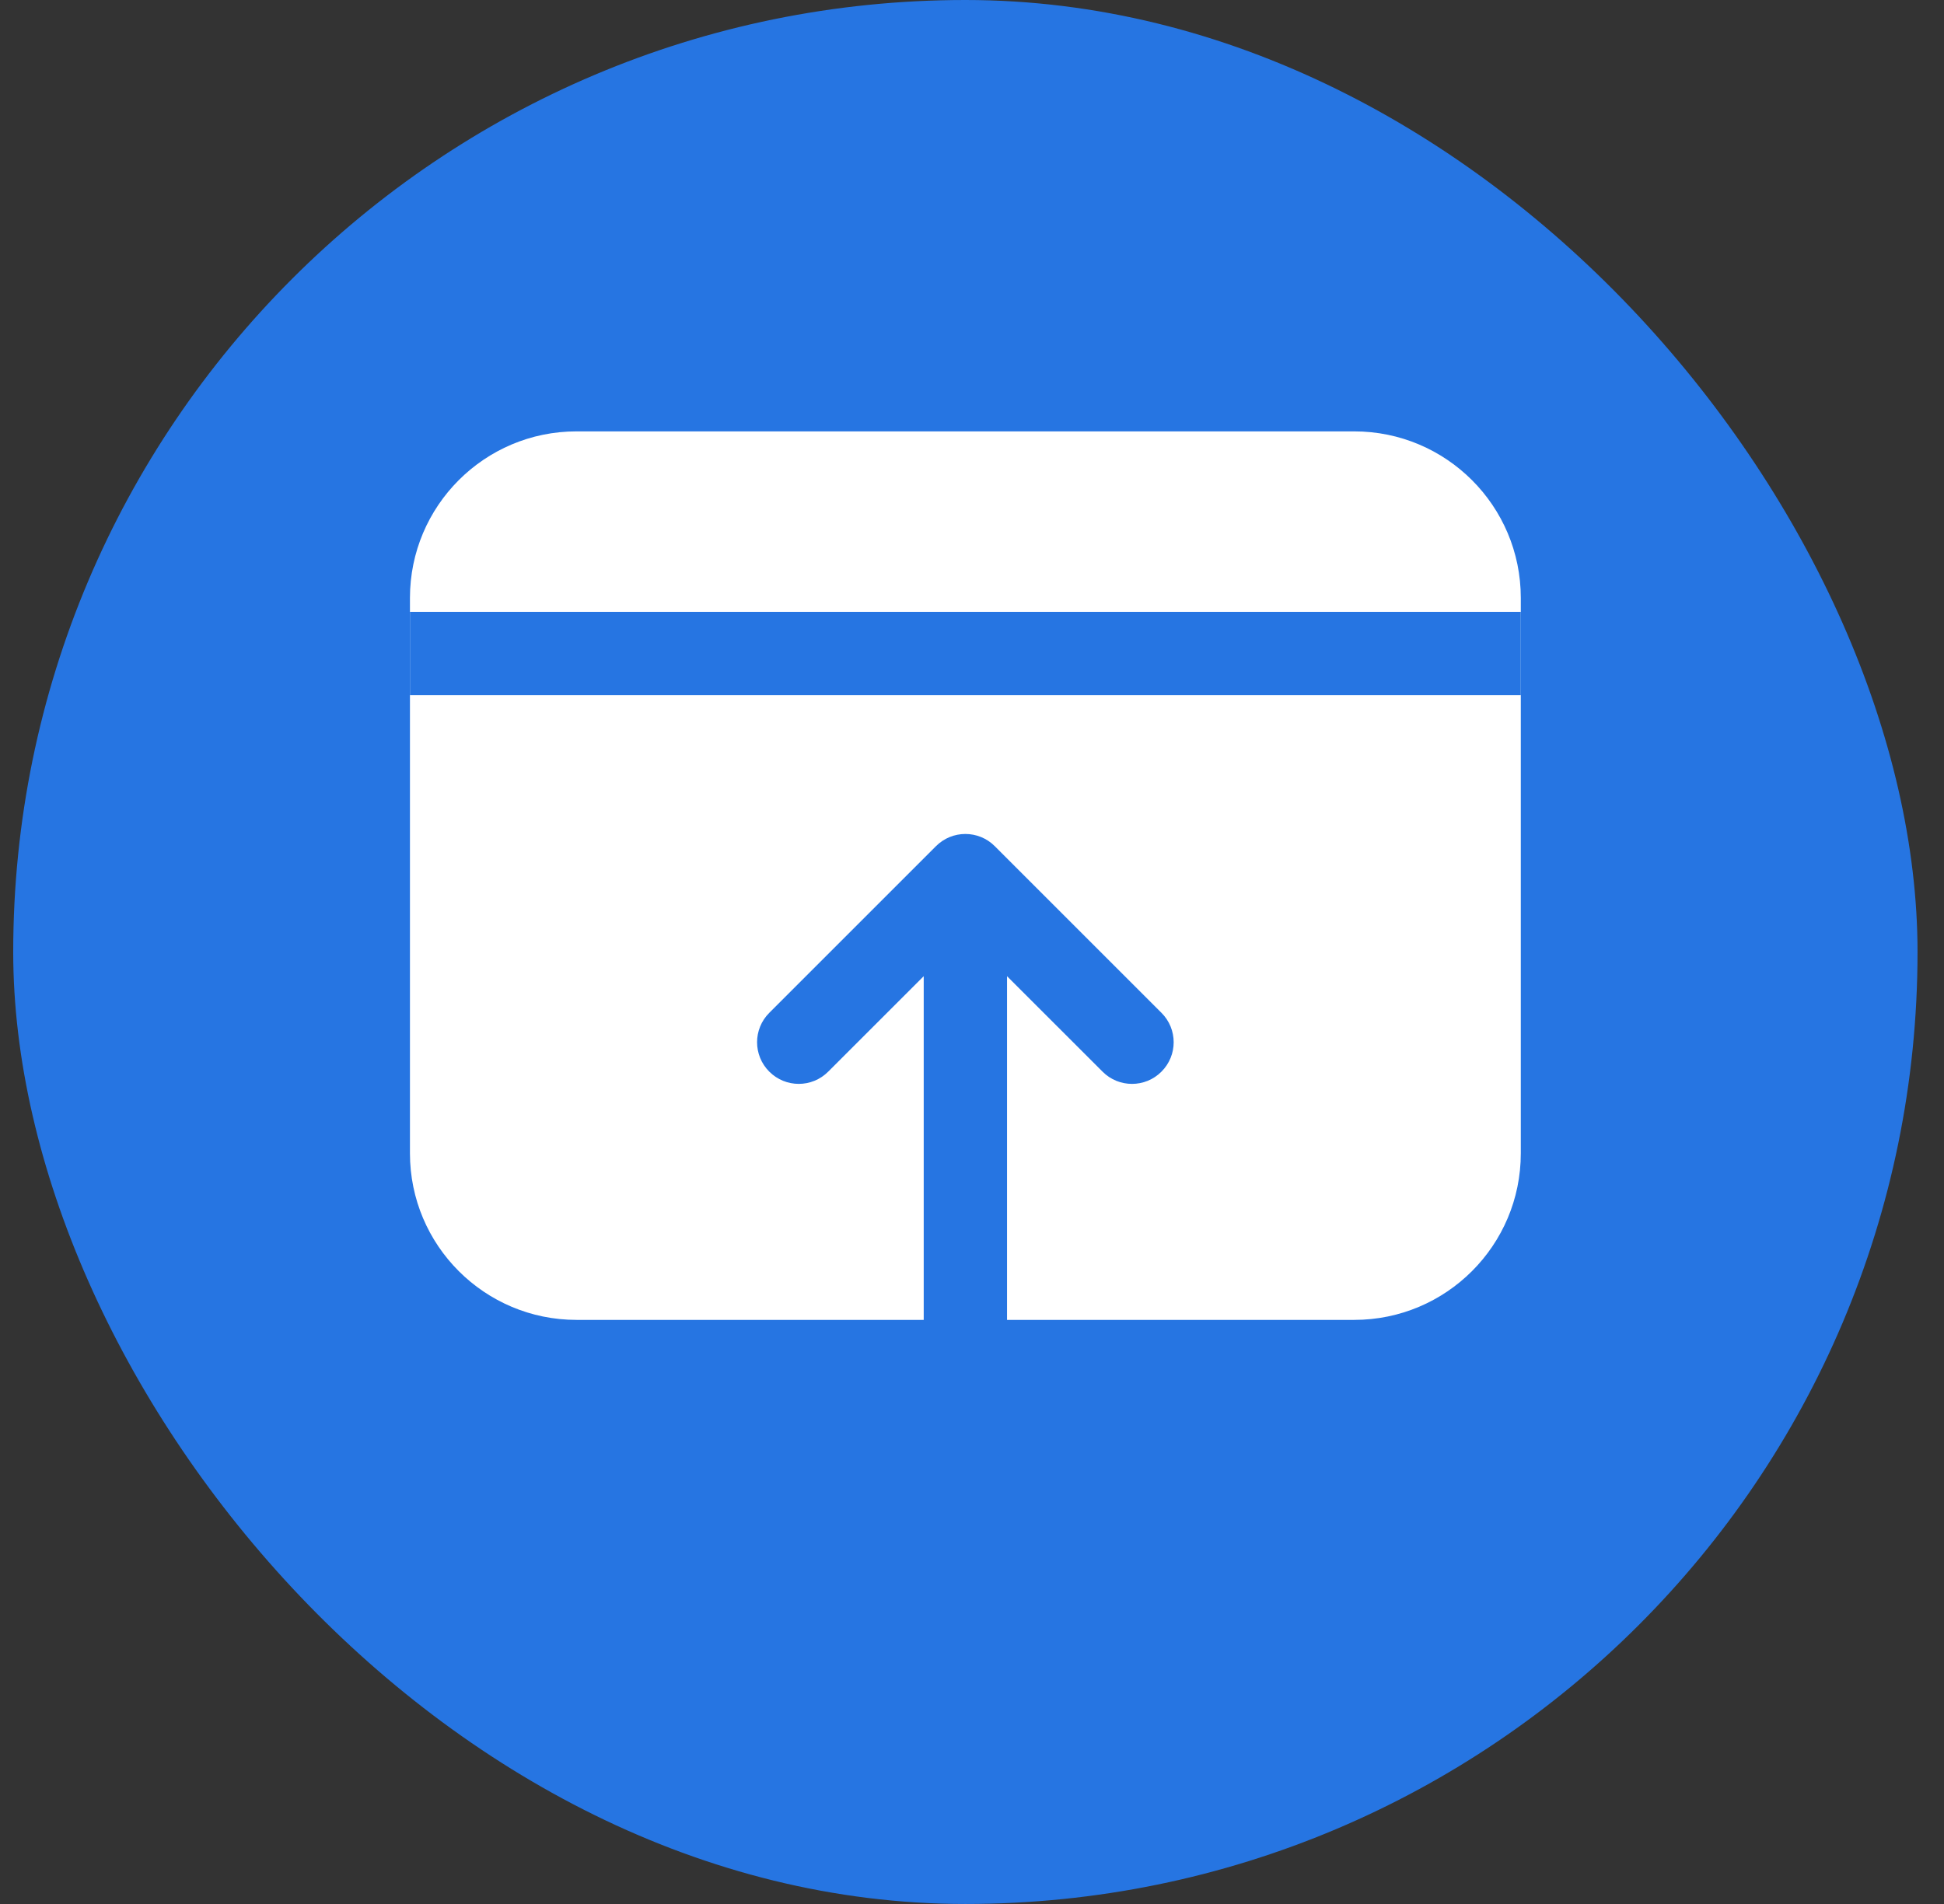
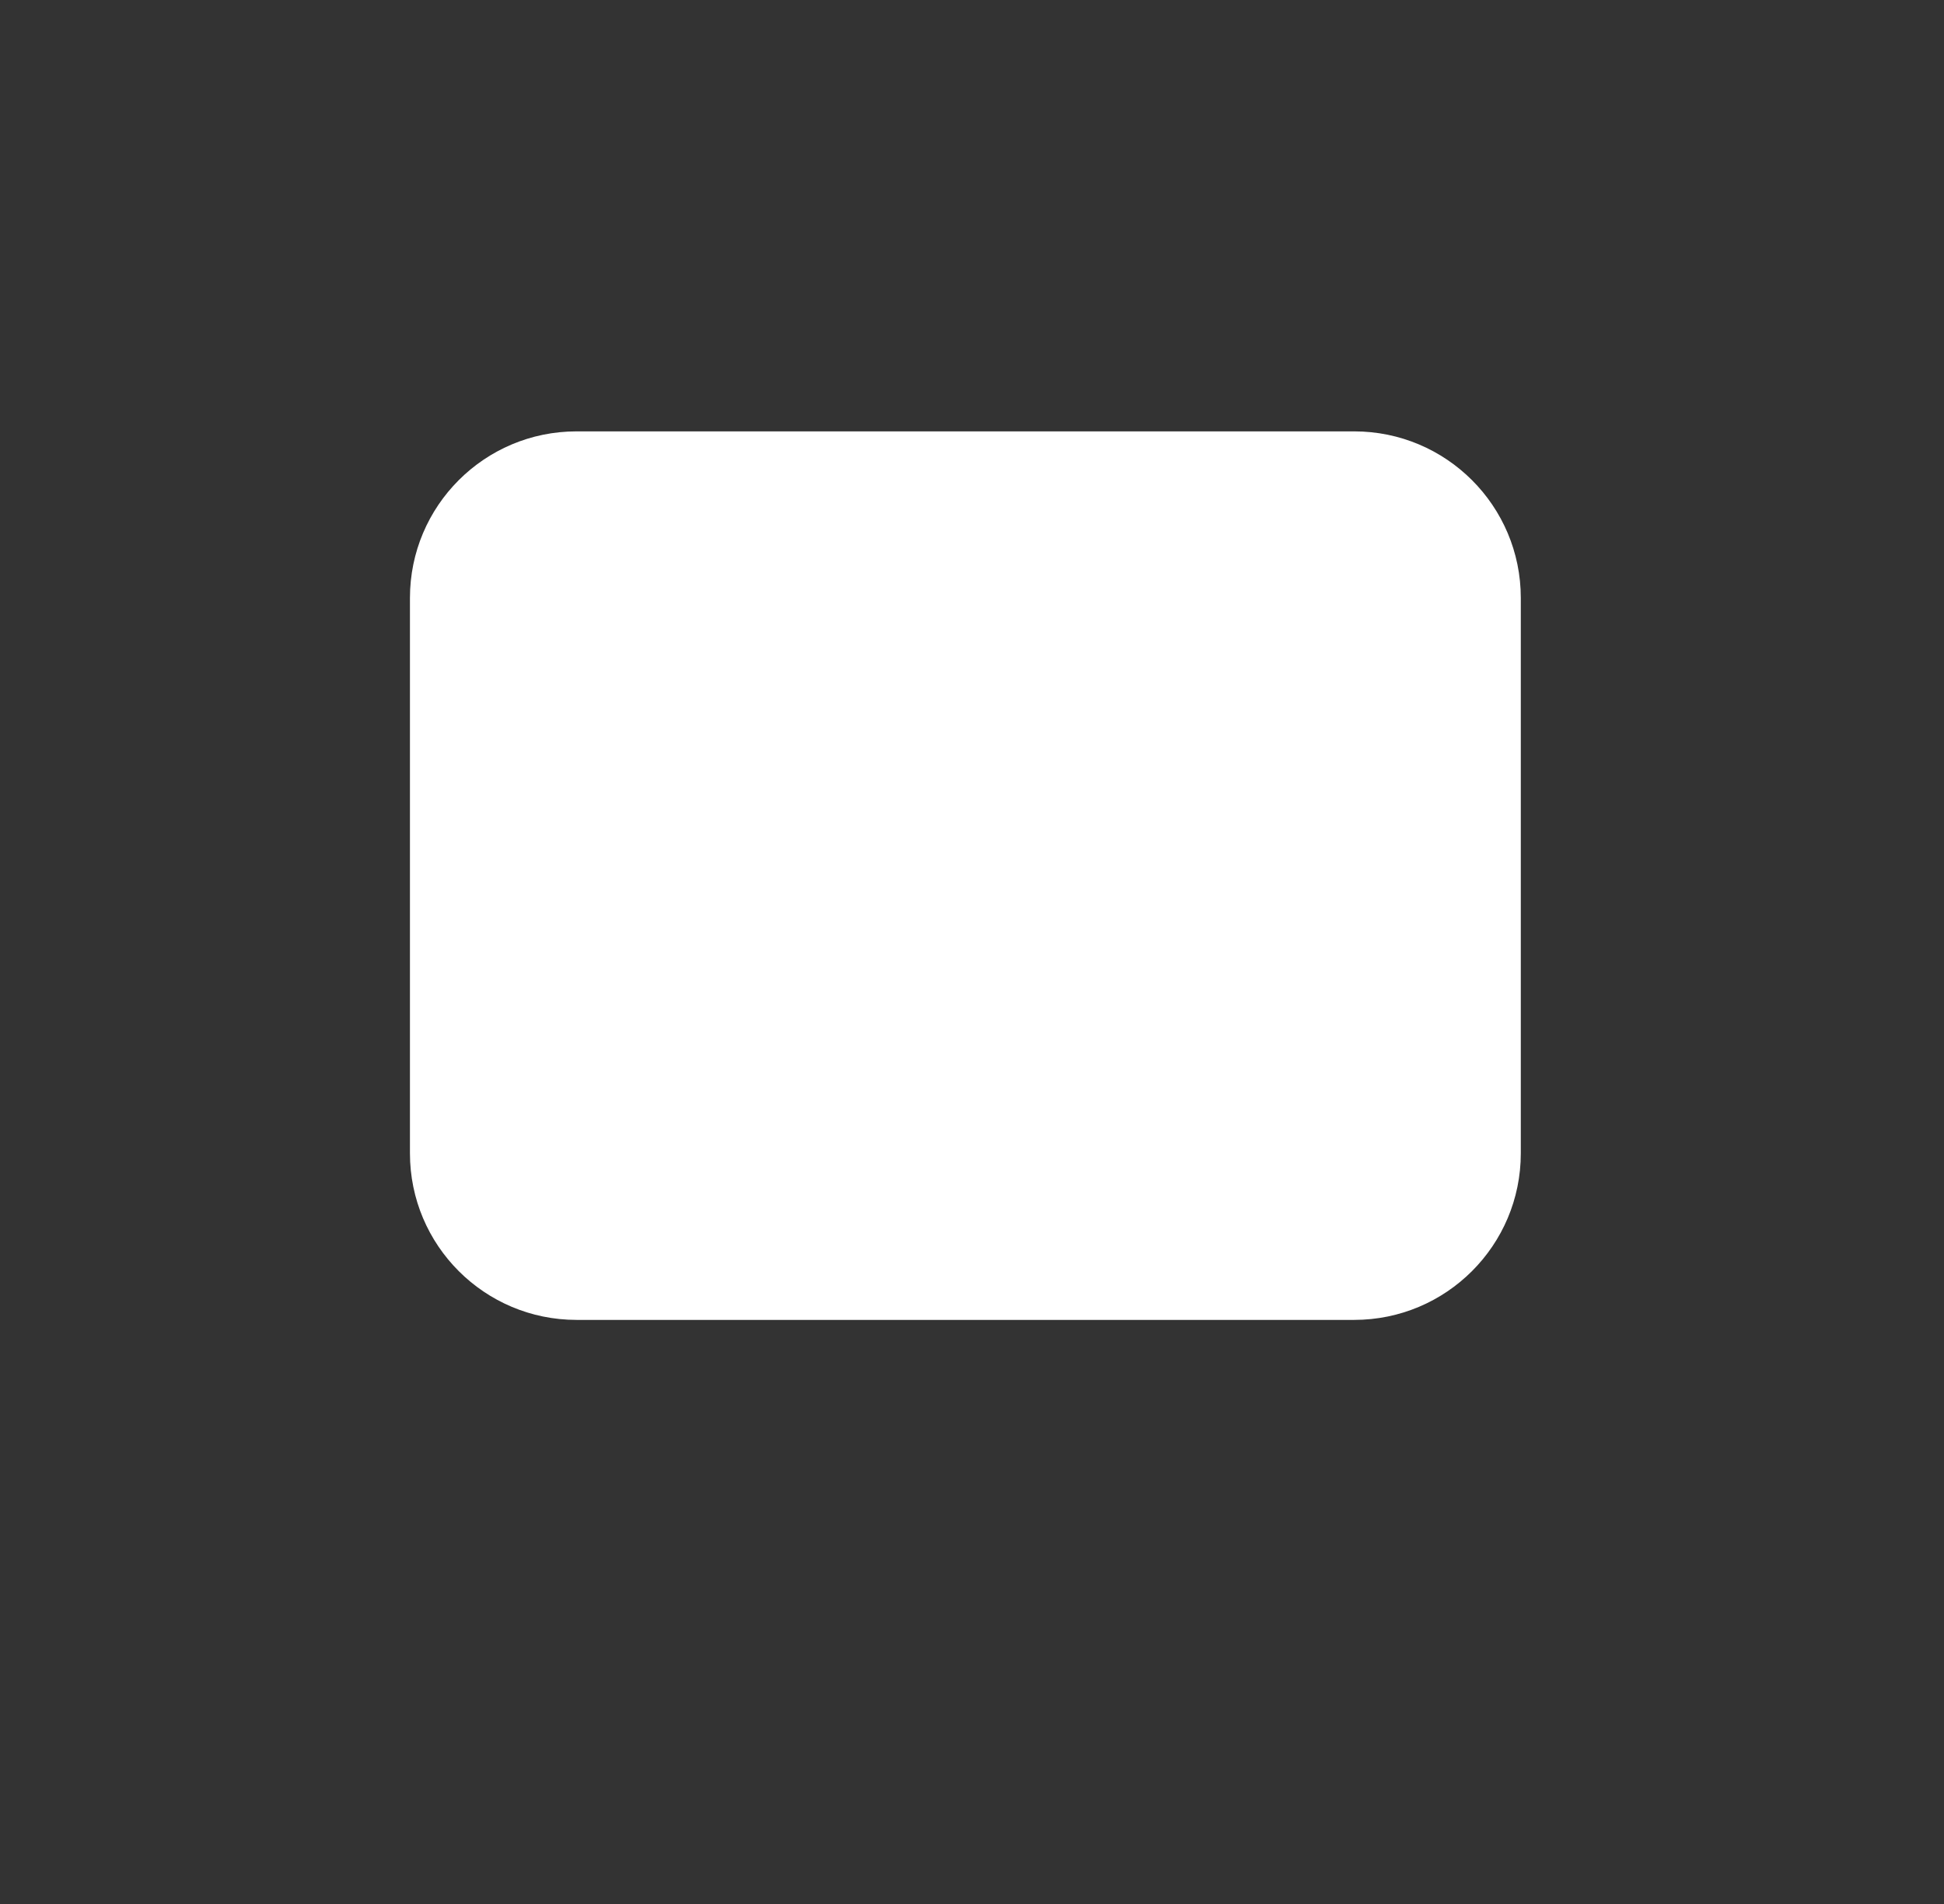
<svg xmlns="http://www.w3.org/2000/svg" width="49" height="48" viewBox="0 0 49 48" fill="none">
  <rect x="0" y="0" width="49" height="48" fill="#333333" stroke="none" />
-   <rect x="0.333" y="0" width="48" height="48" rx="24" fill="#2675E2" />
  <path d="M34.133 10.875H14.533C12.213 10.875 10.333 12.755 10.333 15.075V29.075C10.333 31.395 12.213 33.275 14.533 33.275H34.133C36.453 33.275 38.333 31.395 38.333 29.075V15.075C38.333 12.755 36.453 10.875 34.133 10.875Z" fill="white" />
-   <path d="M10.333 15.425H38.333V17.525H10.333V15.425Z" fill="#2675E2" />
-   <path d="M29.275 25.533L25.075 21.333C24.665 20.922 24.001 20.922 23.591 21.333L19.391 25.533C18.98 25.943 18.98 26.607 19.391 27.017C19.801 27.427 20.465 27.428 20.875 27.017L23.283 24.61V36.075C23.283 36.655 23.753 37.125 24.333 37.125C24.913 37.125 25.383 36.655 25.383 36.075V24.61L27.791 27.017C27.996 27.223 28.264 27.325 28.533 27.325C28.802 27.325 29.07 27.223 29.275 27.017C29.686 26.607 29.686 25.943 29.275 25.533Z" fill="#2675E2" />
</svg>